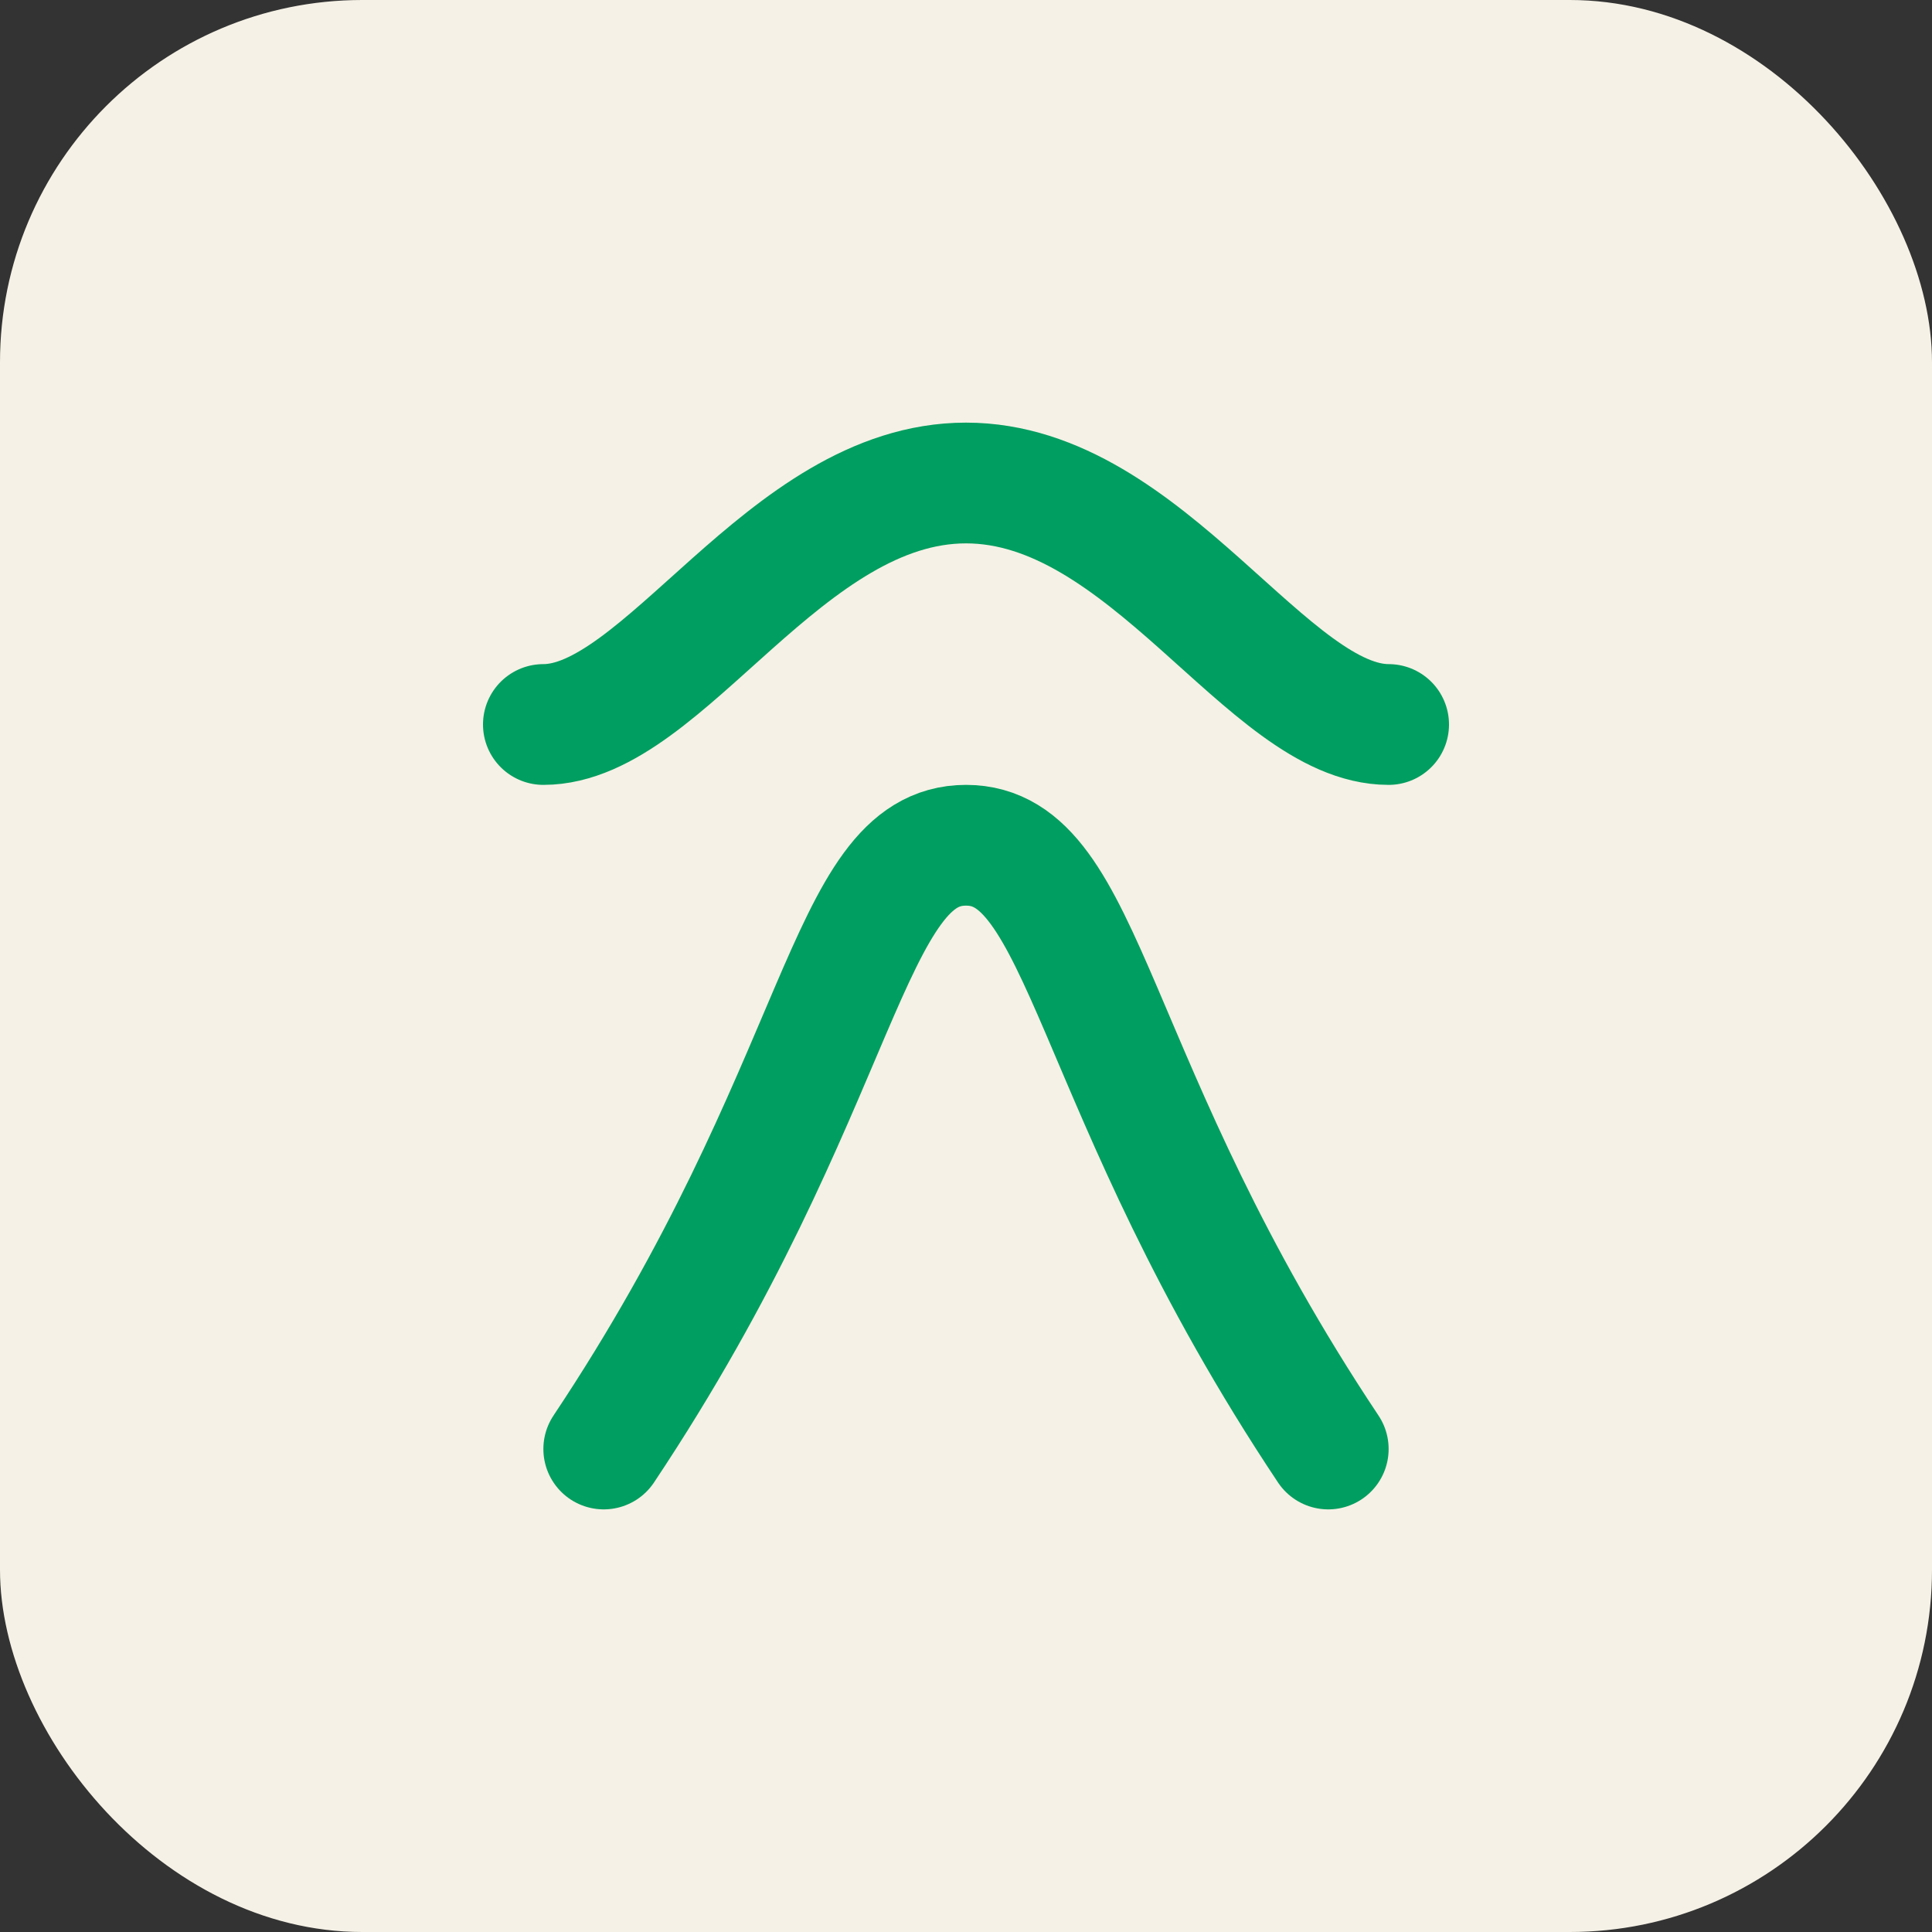
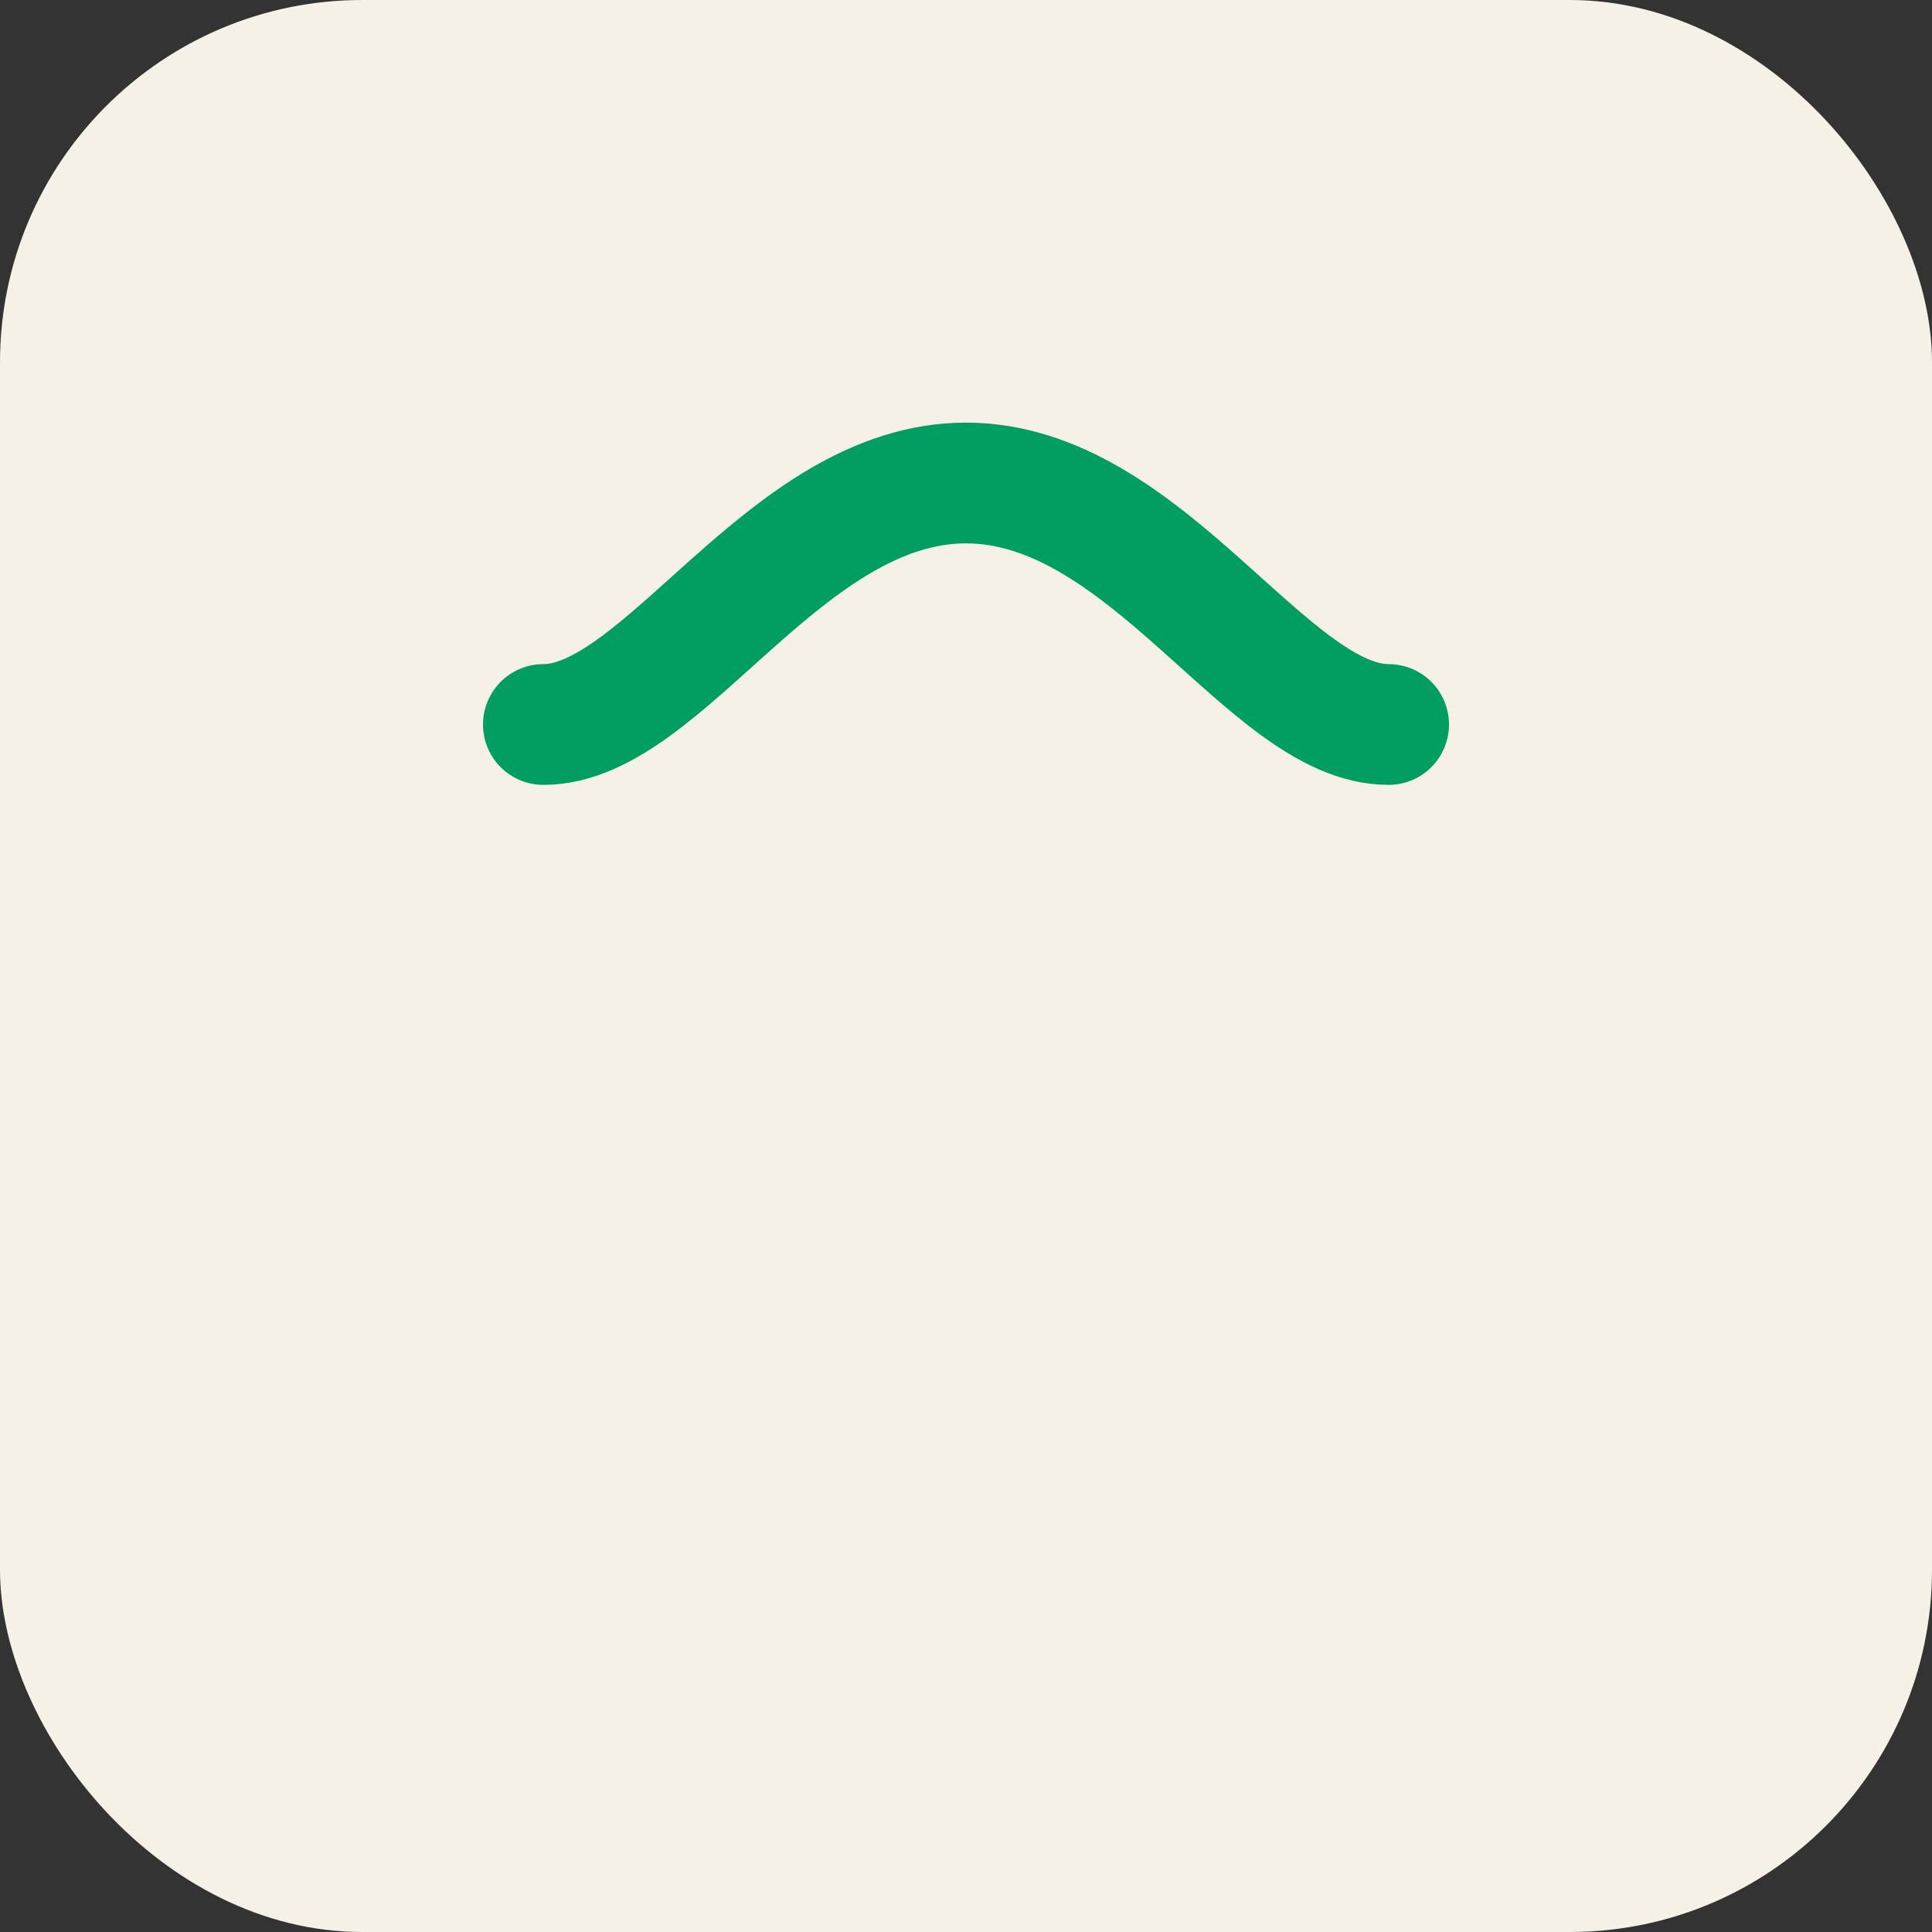
<svg xmlns="http://www.w3.org/2000/svg" width="64" height="64" viewBox="0 0 64 64" fill="none">
  <rect x="0" y="0" width="64" height="64" fill="#333333" stroke="none" />
  <rect width="64" height="64" rx="12" fill="#F5F1E6" />
-   <path d="M20 48c8-12 8-20 12-20s4 8 12 20" stroke="#009E60" stroke-width="4" stroke-linecap="round" />
  <path d="M18 24c4 0 8-8 14-8s10 8 14 8" stroke="#009E60" stroke-width="4" stroke-linecap="round" />
</svg>